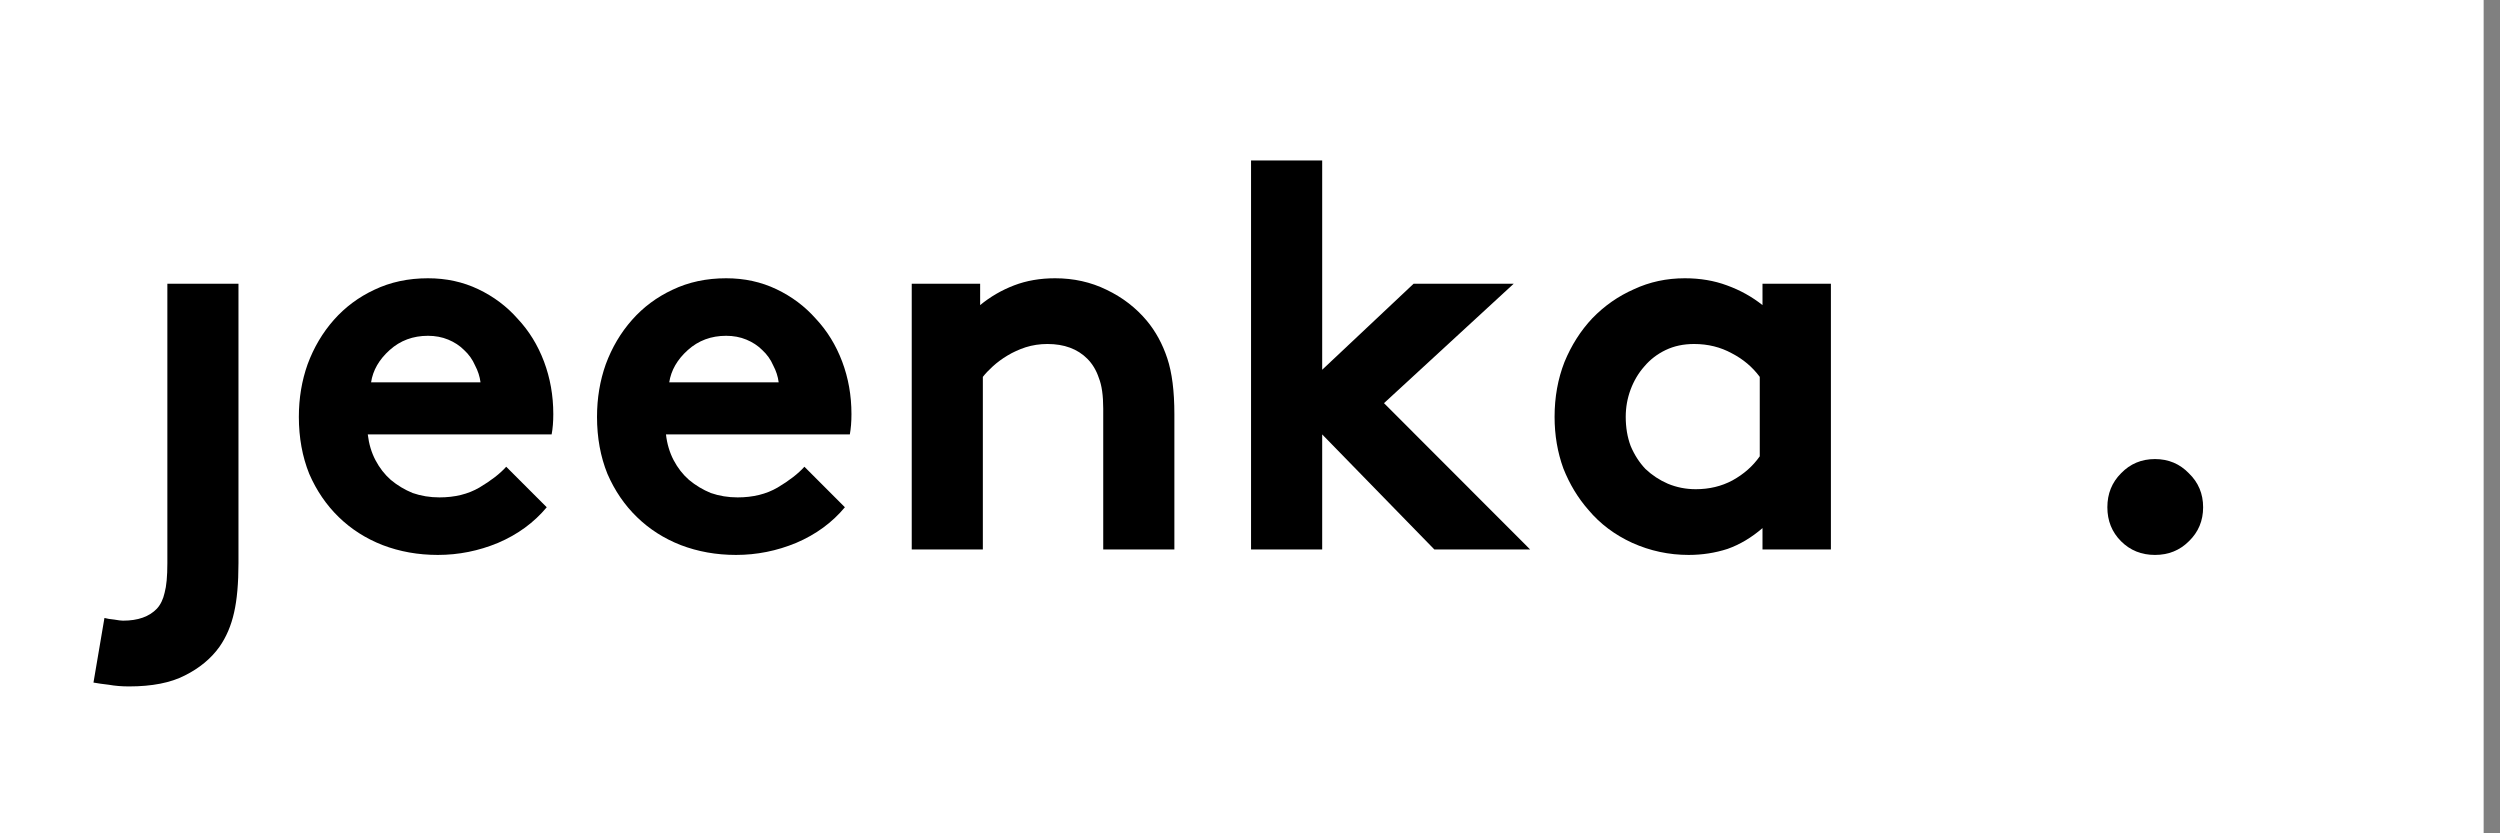
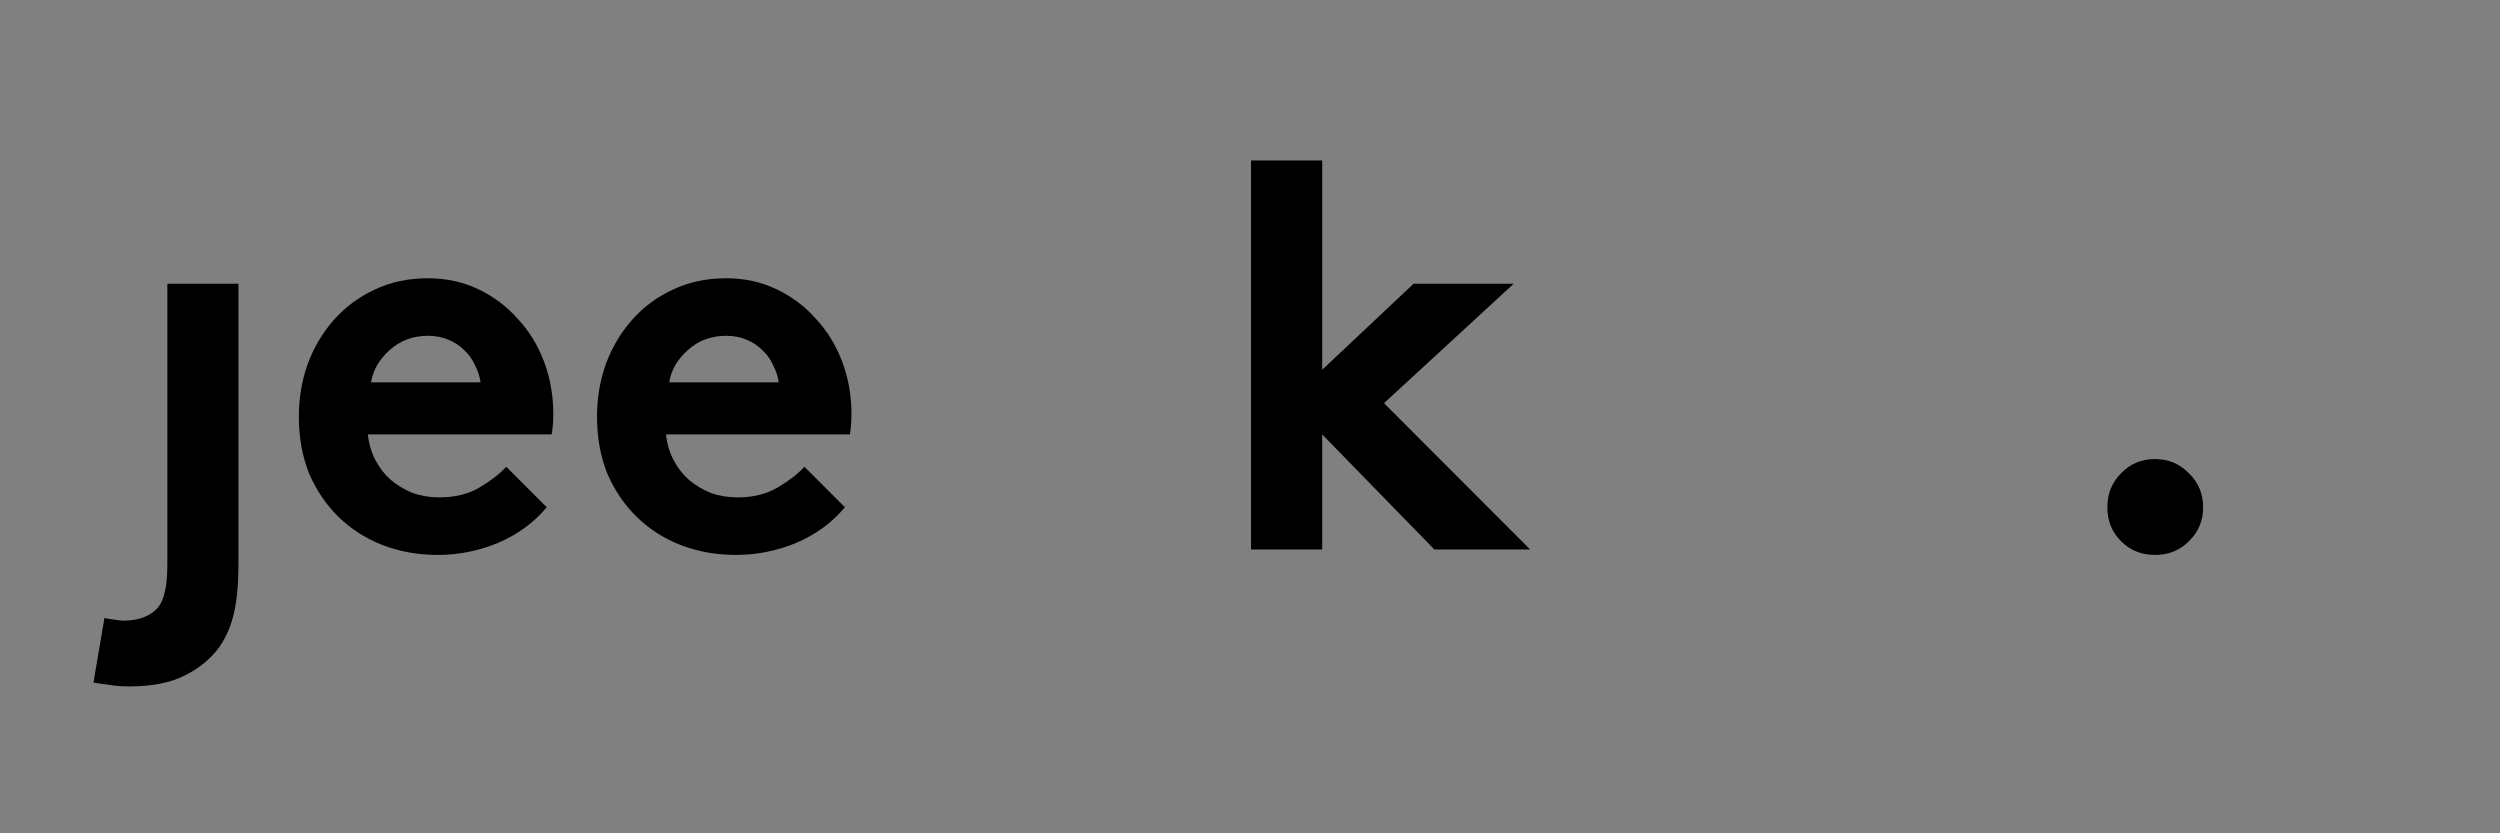
<svg xmlns="http://www.w3.org/2000/svg" width="72" height="24" viewBox="0 0 72 24" fill="none">
  <rect x="0" y="0" width="72" height="24" fill="#808080" stroke="none" />
-   <rect width="71.529" height="24" fill="white" />
  <path d="M3.008 17.797C3.081 17.818 3.176 17.833 3.291 17.844C3.407 17.865 3.491 17.875 3.543 17.875C3.974 17.875 4.3 17.76 4.52 17.528C4.625 17.413 4.699 17.26 4.741 17.071C4.794 16.881 4.82 16.597 4.82 16.219L4.82 8.172H6.868L6.868 16.219C6.868 16.797 6.826 17.271 6.742 17.639C6.658 18.017 6.517 18.349 6.317 18.633C6.075 18.969 5.744 19.243 5.324 19.453C4.914 19.664 4.379 19.769 3.717 19.769C3.507 19.769 3.312 19.753 3.134 19.721C2.955 19.701 2.808 19.679 2.692 19.658L3.008 17.797Z" fill="black" />
  <path d="M15.746 14.609C15.378 15.051 14.91 15.393 14.343 15.635C13.786 15.866 13.208 15.982 12.61 15.982C12.042 15.982 11.512 15.887 11.018 15.698C10.535 15.509 10.114 15.24 9.757 14.893C9.4 14.546 9.116 14.131 8.906 13.647C8.707 13.152 8.607 12.605 8.607 12.006C8.607 11.469 8.691 10.964 8.859 10.491C9.038 10.007 9.29 9.581 9.615 9.213C9.941 8.845 10.33 8.556 10.781 8.345C11.244 8.124 11.759 8.014 12.326 8.014C12.851 8.014 13.335 8.119 13.776 8.33C14.217 8.54 14.595 8.824 14.91 9.182C15.236 9.529 15.488 9.939 15.667 10.412C15.845 10.886 15.935 11.39 15.935 11.927C15.935 12.148 15.919 12.342 15.887 12.511L10.592 12.511C10.624 12.784 10.697 13.031 10.813 13.252C10.929 13.473 11.076 13.663 11.254 13.82C11.443 13.978 11.653 14.104 11.885 14.199C12.126 14.283 12.384 14.325 12.657 14.325C13.098 14.325 13.482 14.231 13.807 14.041C14.143 13.841 14.401 13.642 14.579 13.442L15.746 14.609ZM13.839 11.012C13.818 10.844 13.765 10.681 13.681 10.523C13.608 10.354 13.503 10.207 13.366 10.081C13.24 9.955 13.088 9.855 12.909 9.781C12.73 9.707 12.536 9.671 12.326 9.671C11.895 9.671 11.527 9.807 11.223 10.081C10.918 10.354 10.739 10.665 10.687 11.012L13.839 11.012Z" fill="black" />
  <path d="M24.333 14.609C23.965 15.051 23.498 15.393 22.93 15.635C22.373 15.866 21.796 15.982 21.197 15.982C20.63 15.982 20.099 15.887 19.605 15.698C19.122 15.509 18.702 15.24 18.345 14.893C17.987 14.546 17.704 14.131 17.494 13.647C17.294 13.152 17.194 12.605 17.194 12.006C17.194 11.469 17.278 10.964 17.446 10.491C17.625 10.007 17.877 9.581 18.203 9.213C18.528 8.845 18.917 8.556 19.369 8.345C19.831 8.124 20.346 8.014 20.913 8.014C21.439 8.014 21.922 8.119 22.363 8.33C22.804 8.54 23.182 8.824 23.498 9.182C23.823 9.529 24.075 9.939 24.254 10.412C24.433 10.886 24.522 11.39 24.522 11.927C24.522 12.148 24.506 12.342 24.475 12.511H19.18C19.211 12.784 19.285 13.031 19.4 13.252C19.516 13.473 19.663 13.663 19.842 13.82C20.031 13.978 20.241 14.104 20.472 14.199C20.714 14.283 20.971 14.325 21.244 14.325C21.685 14.325 22.069 14.231 22.395 14.041C22.731 13.841 22.988 13.642 23.167 13.442L24.333 14.609ZM22.426 11.012C22.405 10.844 22.352 10.681 22.268 10.523C22.195 10.354 22.09 10.207 21.953 10.081C21.827 9.955 21.675 9.855 21.496 9.781C21.318 9.707 21.123 9.671 20.913 9.671C20.482 9.671 20.115 9.807 19.81 10.081C19.505 10.354 19.327 10.665 19.274 11.012H22.426Z" fill="black" />
-   <path d="M26.258 15.824L26.258 8.172H28.228V8.787C28.522 8.545 28.848 8.356 29.205 8.219C29.562 8.082 29.956 8.014 30.387 8.014C30.922 8.014 31.416 8.124 31.868 8.345C32.33 8.566 32.719 8.866 33.034 9.245C33.286 9.55 33.481 9.907 33.617 10.318C33.754 10.728 33.822 11.264 33.822 11.927V15.824H31.773L31.773 11.769C31.773 11.39 31.731 11.096 31.647 10.886C31.574 10.665 31.463 10.481 31.316 10.333C31.033 10.049 30.649 9.907 30.166 9.907C29.945 9.907 29.735 9.939 29.536 10.002C29.347 10.065 29.173 10.144 29.016 10.239C28.858 10.333 28.716 10.439 28.59 10.554C28.475 10.659 28.38 10.759 28.306 10.854L28.306 15.824H26.258Z" fill="black" />
  <path d="M39.859 11.611L44.067 15.824L41.309 15.824L38.079 12.511V15.824H36.03V4.622H38.079V10.649L40.711 8.172H43.594L39.859 11.611Z" fill="black" />
-   <path d="M50.681 10.854C50.471 10.57 50.203 10.344 49.878 10.176C49.552 9.997 49.19 9.907 48.79 9.907C48.486 9.907 48.213 9.965 47.971 10.081C47.729 10.197 47.525 10.354 47.356 10.554C47.188 10.744 47.057 10.964 46.962 11.217C46.868 11.469 46.821 11.732 46.821 12.006C46.821 12.311 46.868 12.59 46.962 12.842C47.068 13.095 47.209 13.316 47.388 13.505C47.577 13.684 47.792 13.826 48.034 13.931C48.286 14.036 48.554 14.089 48.838 14.089C49.226 14.089 49.578 14.005 49.894 13.836C50.219 13.657 50.482 13.426 50.681 13.142V10.854ZM52.73 15.824L50.76 15.824V15.209C50.445 15.482 50.109 15.682 49.752 15.809C49.395 15.924 49.022 15.982 48.633 15.982C48.066 15.982 47.525 15.866 47.01 15.635C46.505 15.403 46.085 15.088 45.749 14.688C45.444 14.341 45.203 13.941 45.024 13.489C44.856 13.026 44.772 12.532 44.772 12.006C44.772 11.438 44.867 10.912 45.056 10.428C45.255 9.944 45.523 9.523 45.859 9.166C46.206 8.808 46.605 8.529 47.057 8.33C47.509 8.119 47.997 8.014 48.523 8.014C48.964 8.014 49.368 8.082 49.736 8.219C50.114 8.356 50.456 8.545 50.76 8.787V8.172H52.73V15.824Z" fill="black" />
  <path d="M60.692 14.609C60.692 14.22 60.823 13.894 61.086 13.631C61.349 13.358 61.674 13.221 62.063 13.221C62.452 13.221 62.777 13.358 63.04 13.631C63.313 13.894 63.45 14.22 63.45 14.609C63.45 14.998 63.313 15.325 63.04 15.588C62.777 15.851 62.452 15.982 62.063 15.982C61.674 15.982 61.349 15.851 61.086 15.588C60.823 15.325 60.692 14.998 60.692 14.609Z" fill="black" />
</svg>